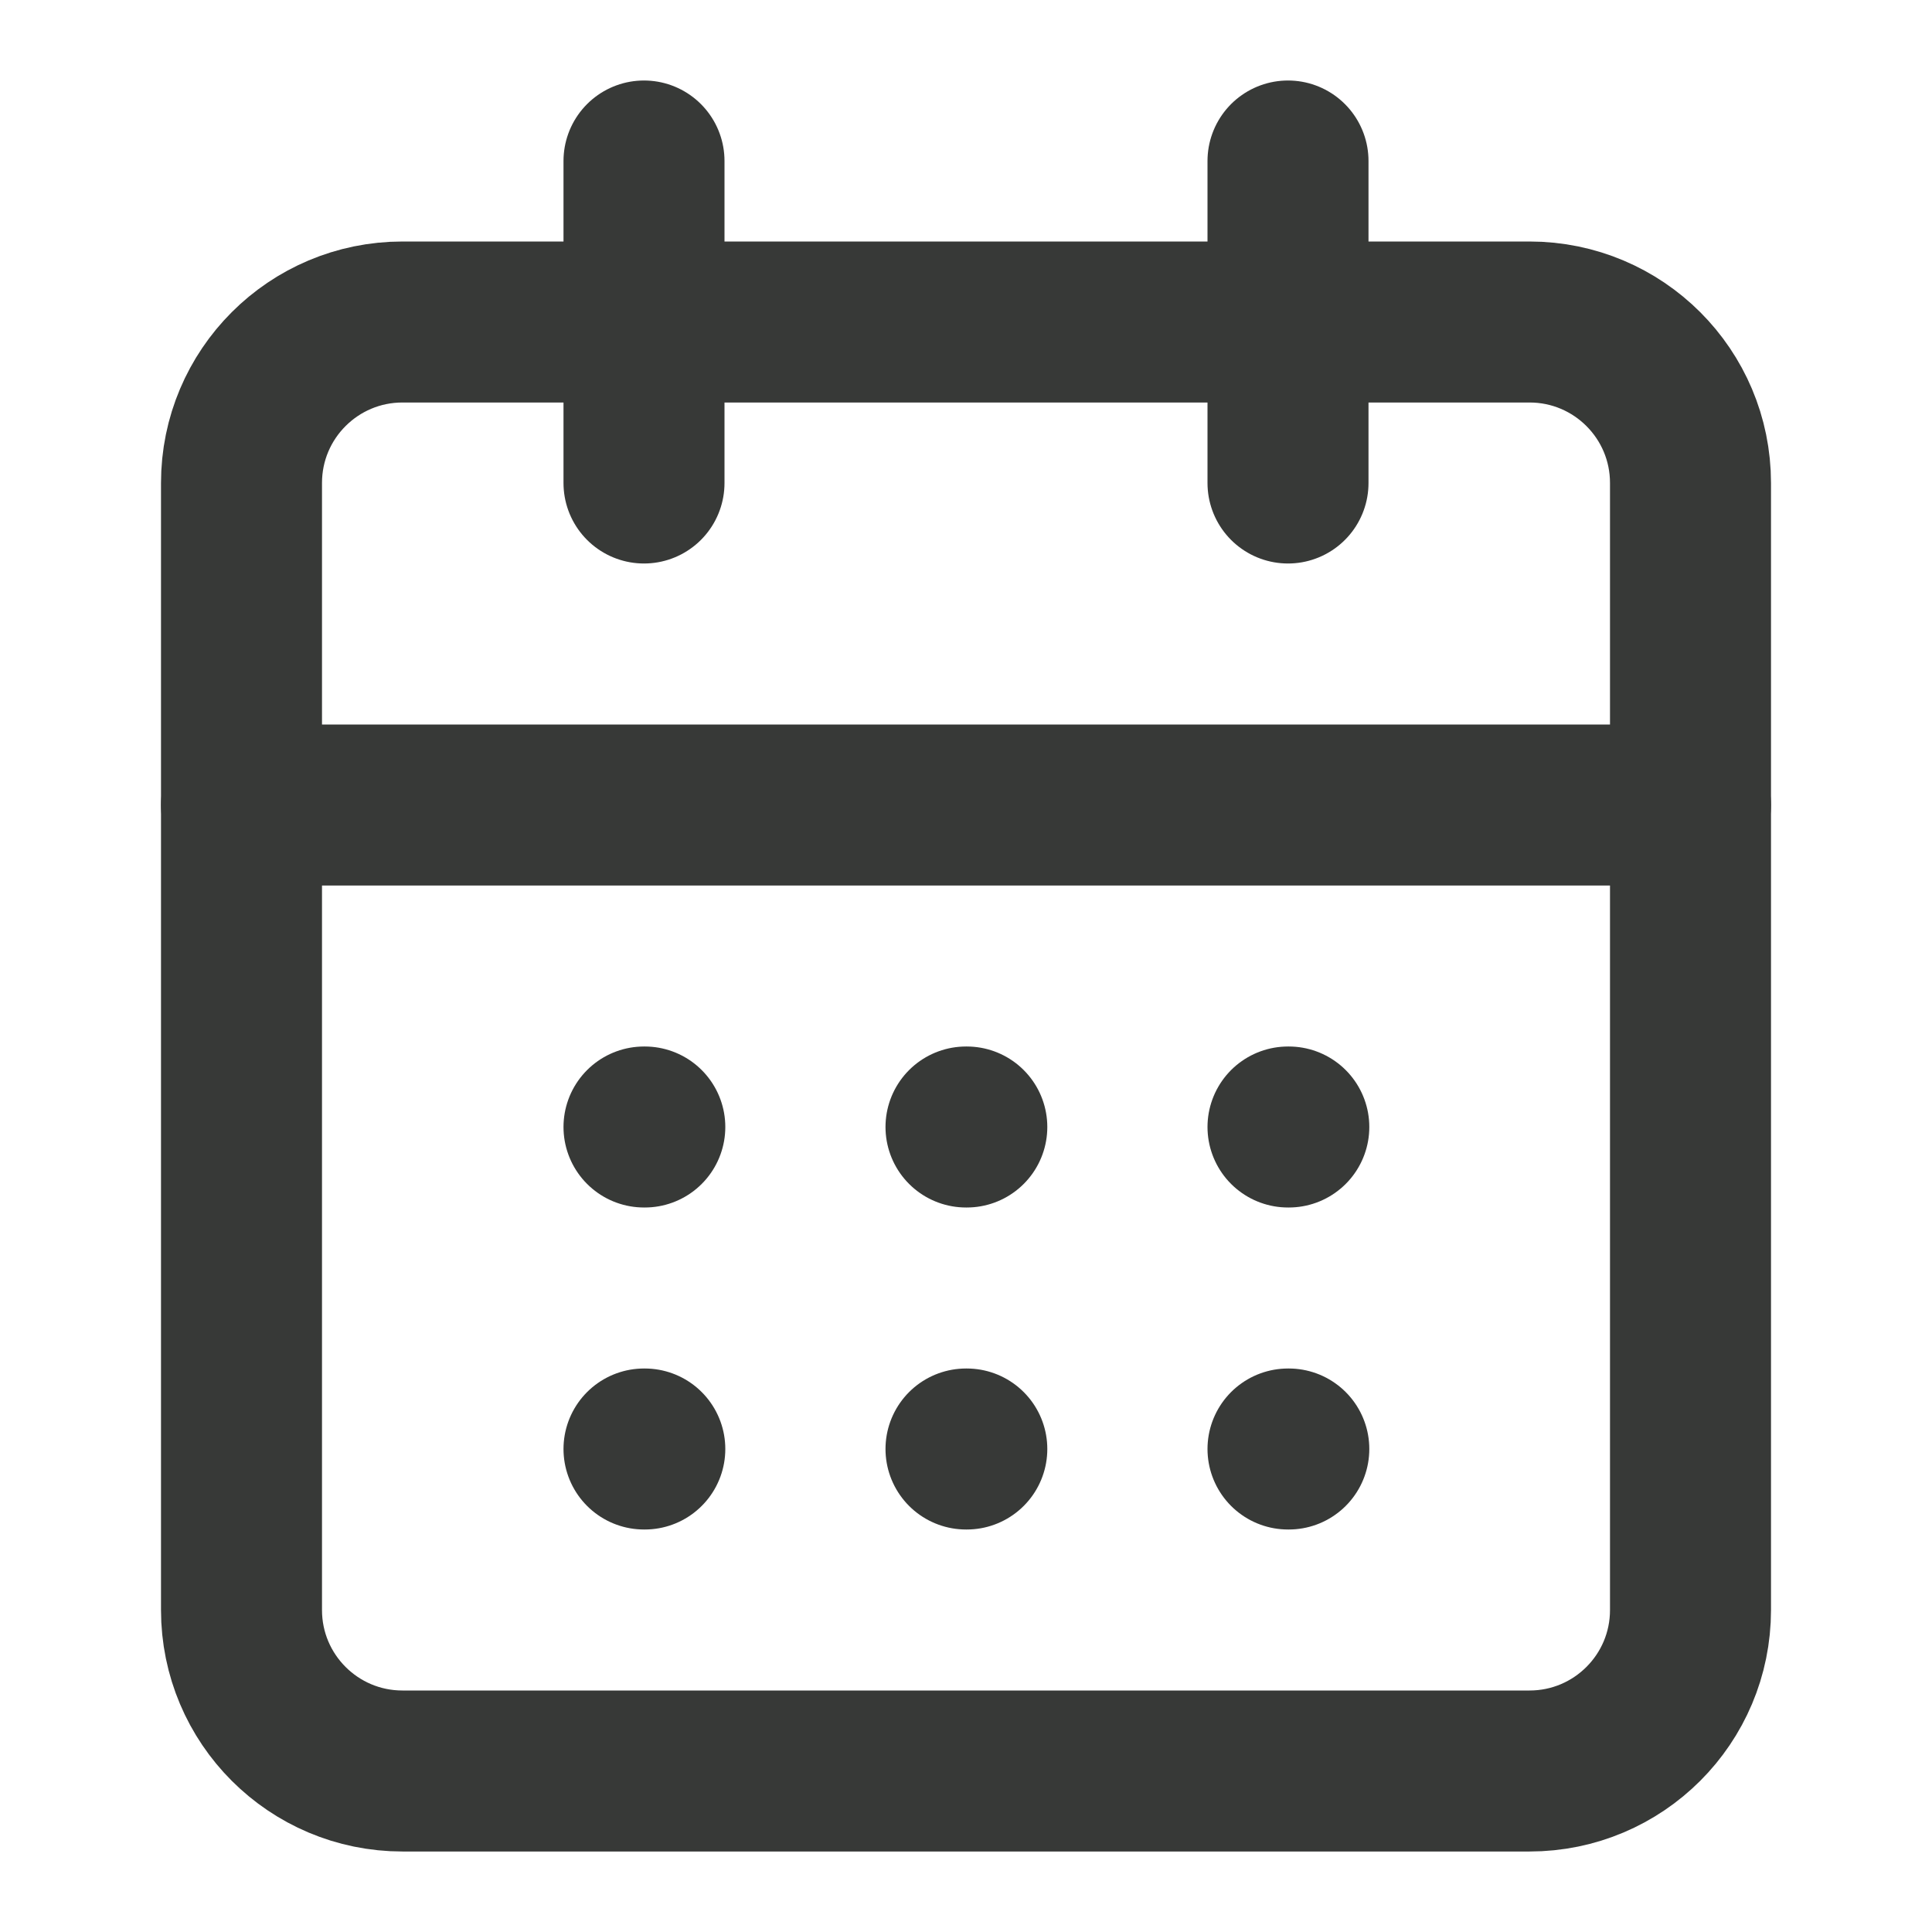
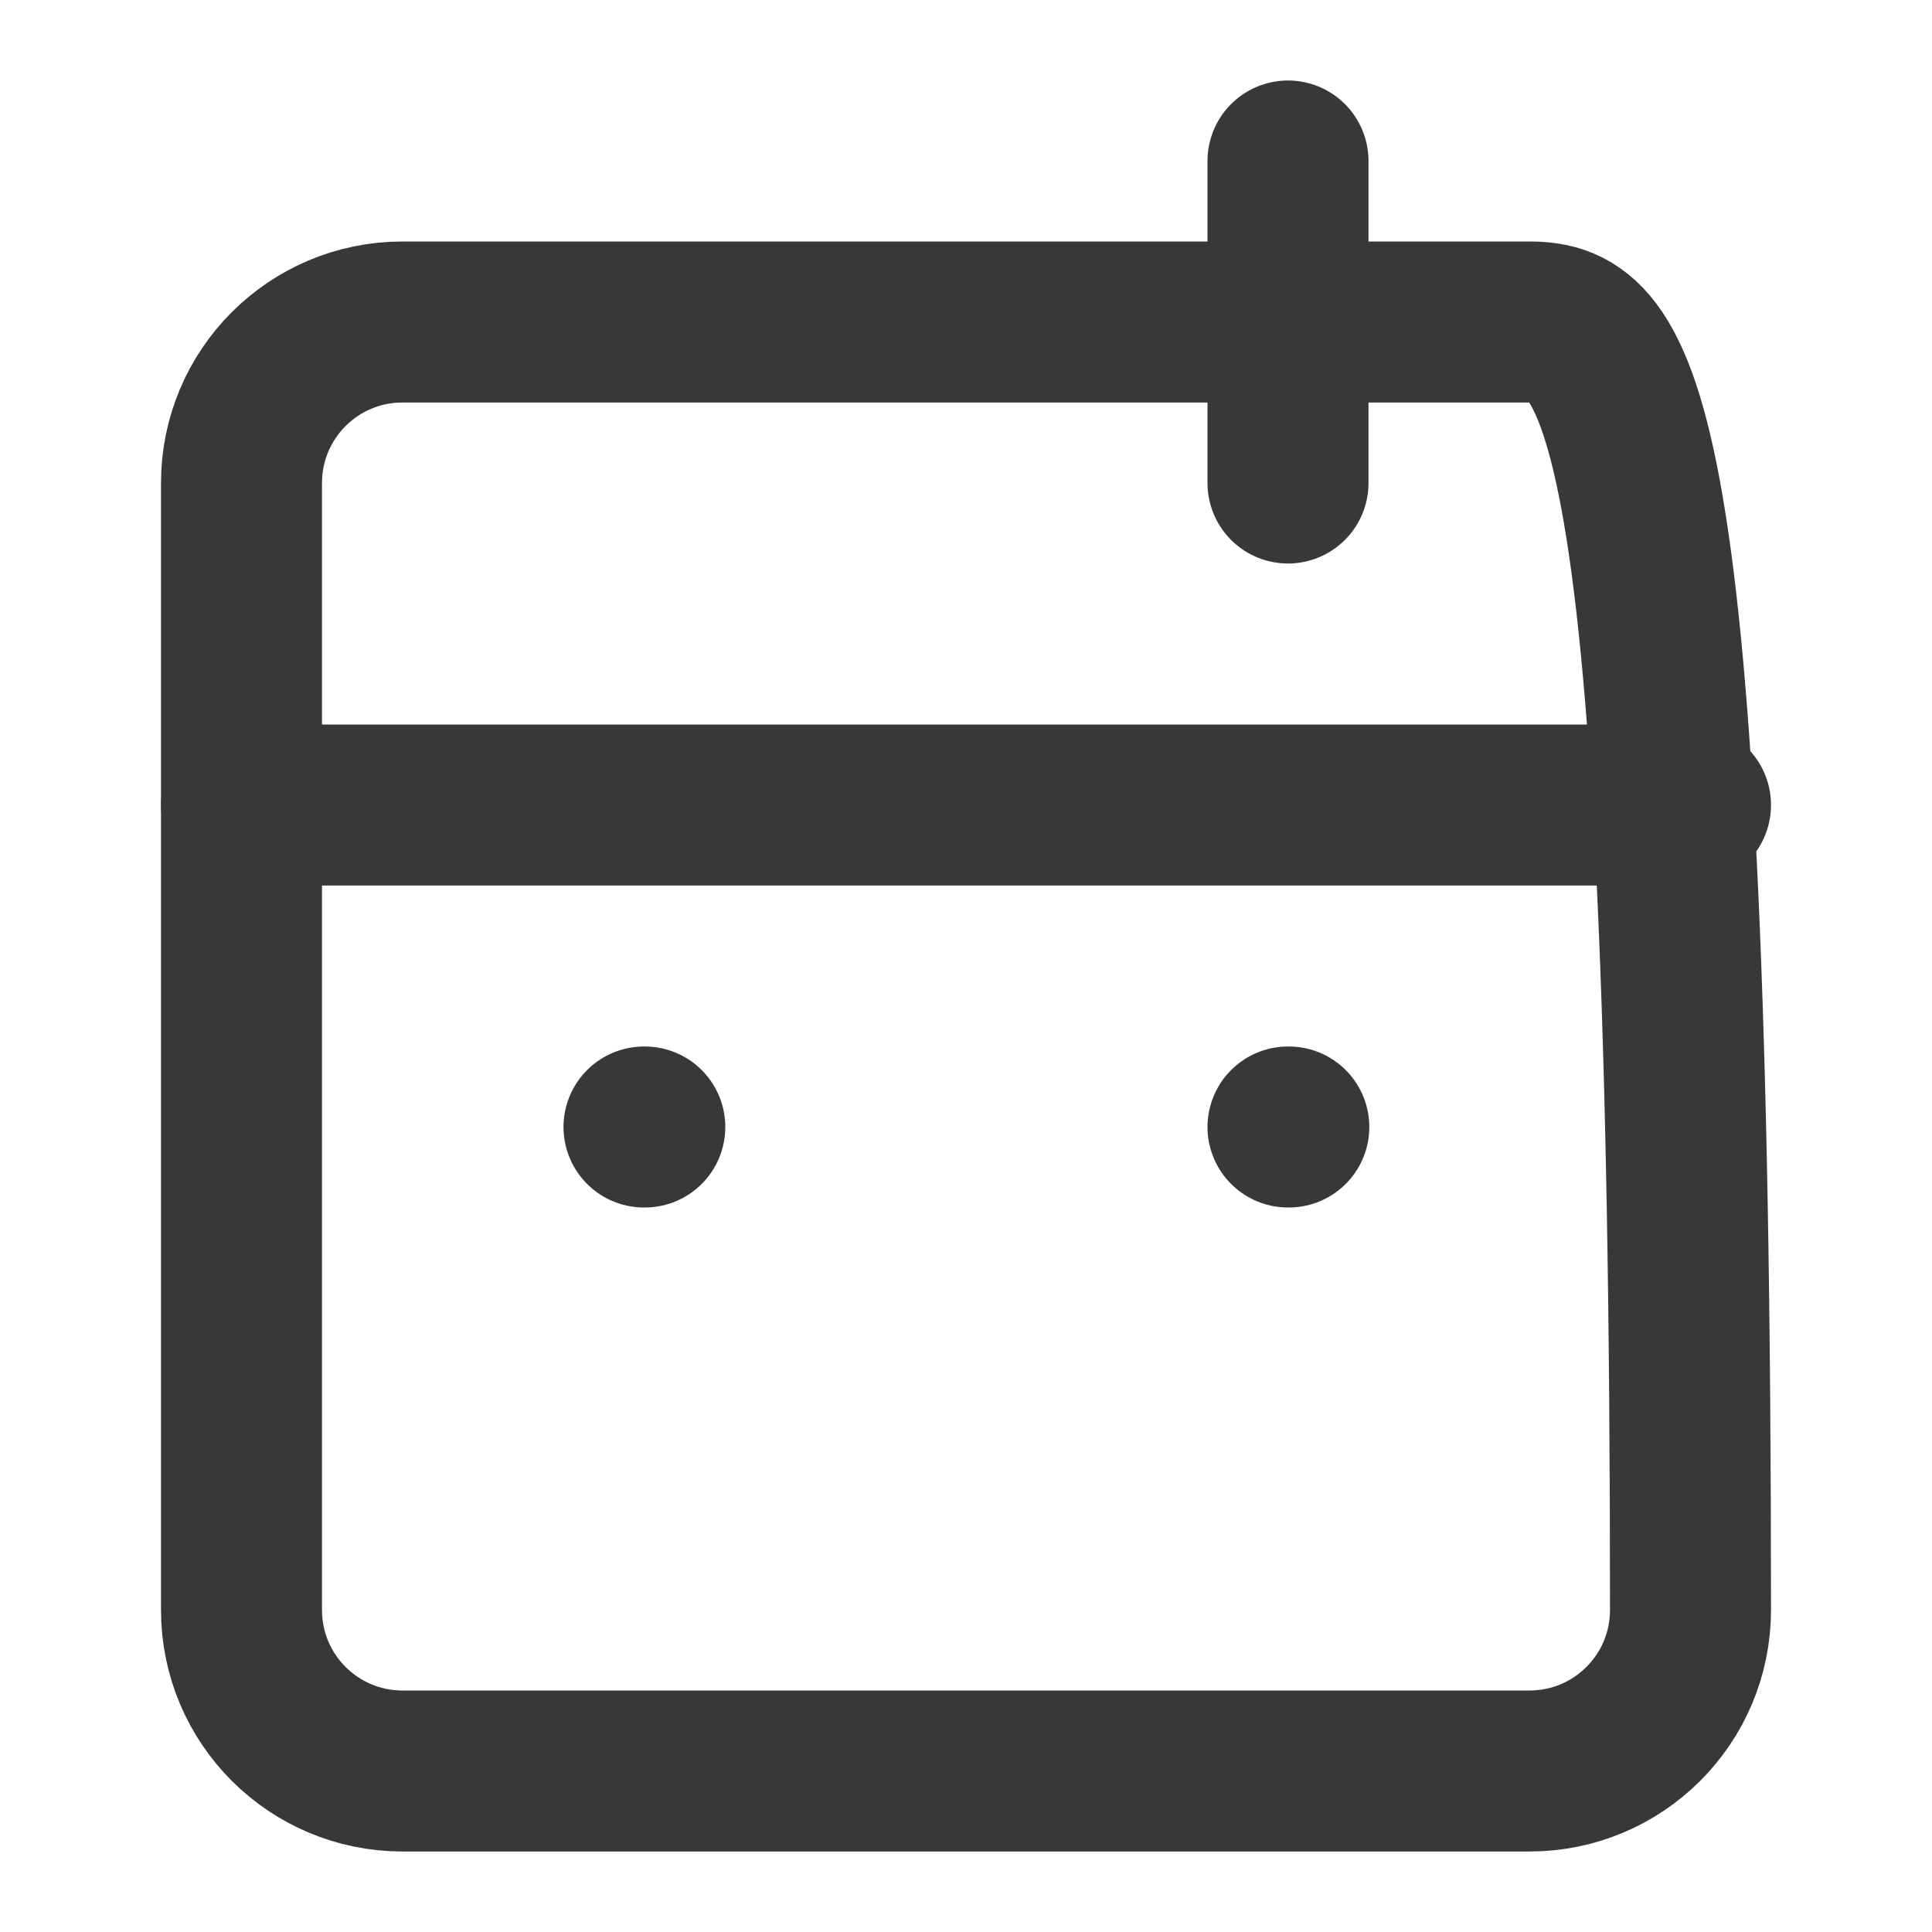
<svg xmlns="http://www.w3.org/2000/svg" width="24" height="24" viewBox="0 0 24 24" fill="none">
-   <path d="M8 2V6" stroke="#373937" stroke-width="2" stroke-linecap="round" stroke-linejoin="round" />
  <path d="M16 2V6" stroke="#373937" stroke-width="2" stroke-linecap="round" stroke-linejoin="round" />
-   <path d="M19 4H5C3.895 4 3 4.895 3 6V20C3 21.105 3.895 22 5 22H19C20.105 22 21 21.105 21 20V6C21 4.895 20.105 4 19 4Z" stroke="#373937" stroke-width="2" stroke-linecap="round" stroke-linejoin="round" />
+   <path d="M19 4H5C3.895 4 3 4.895 3 6V20C3 21.105 3.895 22 5 22H19C20.105 22 21 21.105 21 20C21 4.895 20.105 4 19 4Z" stroke="#373937" stroke-width="2" stroke-linecap="round" stroke-linejoin="round" />
  <path d="M3 10H21" stroke="#373937" stroke-width="2" stroke-linecap="round" stroke-linejoin="round" />
  <path d="M8 14H8.01" stroke="#373937" stroke-width="2" stroke-linecap="round" stroke-linejoin="round" />
-   <path d="M12 14H12.01" stroke="#373937" stroke-width="2" stroke-linecap="round" stroke-linejoin="round" />
  <path d="M16 14H16.01" stroke="#373937" stroke-width="2" stroke-linecap="round" stroke-linejoin="round" />
-   <path d="M8 18H8.01" stroke="#373937" stroke-width="2" stroke-linecap="round" stroke-linejoin="round" />
-   <path d="M12 18H12.01" stroke="#373937" stroke-width="2" stroke-linecap="round" stroke-linejoin="round" />
-   <path d="M16 18H16.01" stroke="#373937" stroke-width="2" stroke-linecap="round" stroke-linejoin="round" />
</svg>